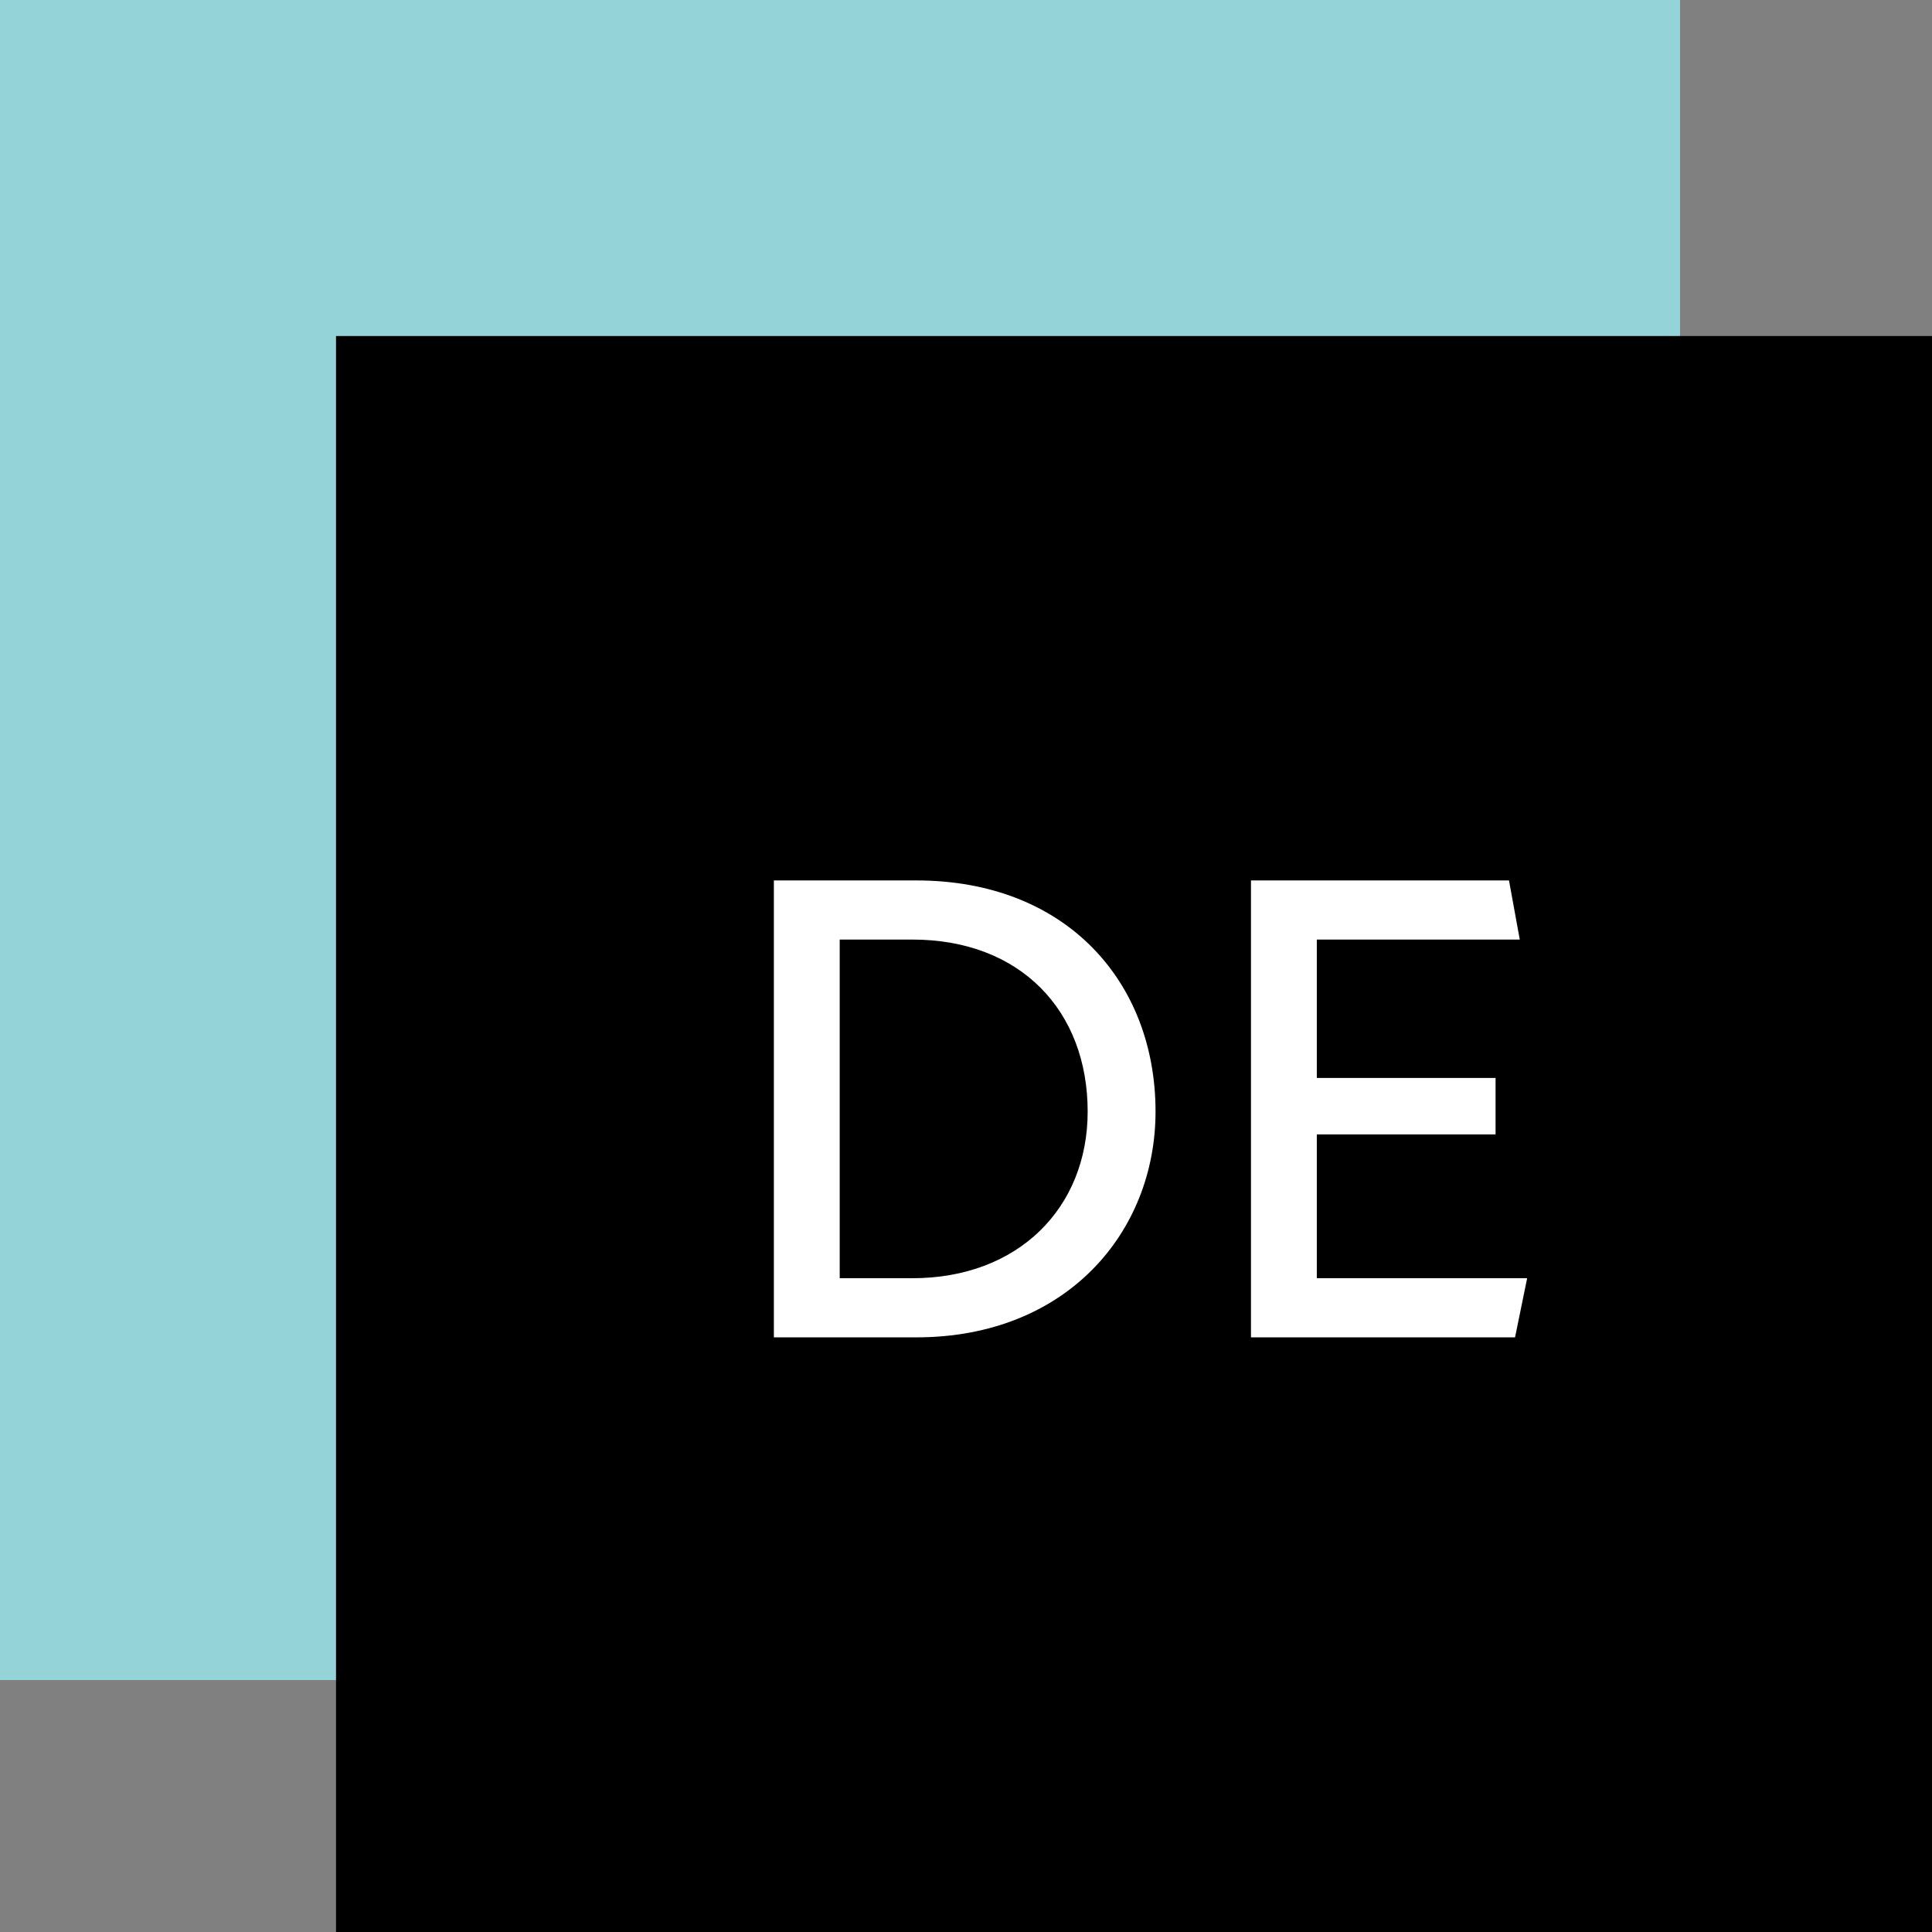
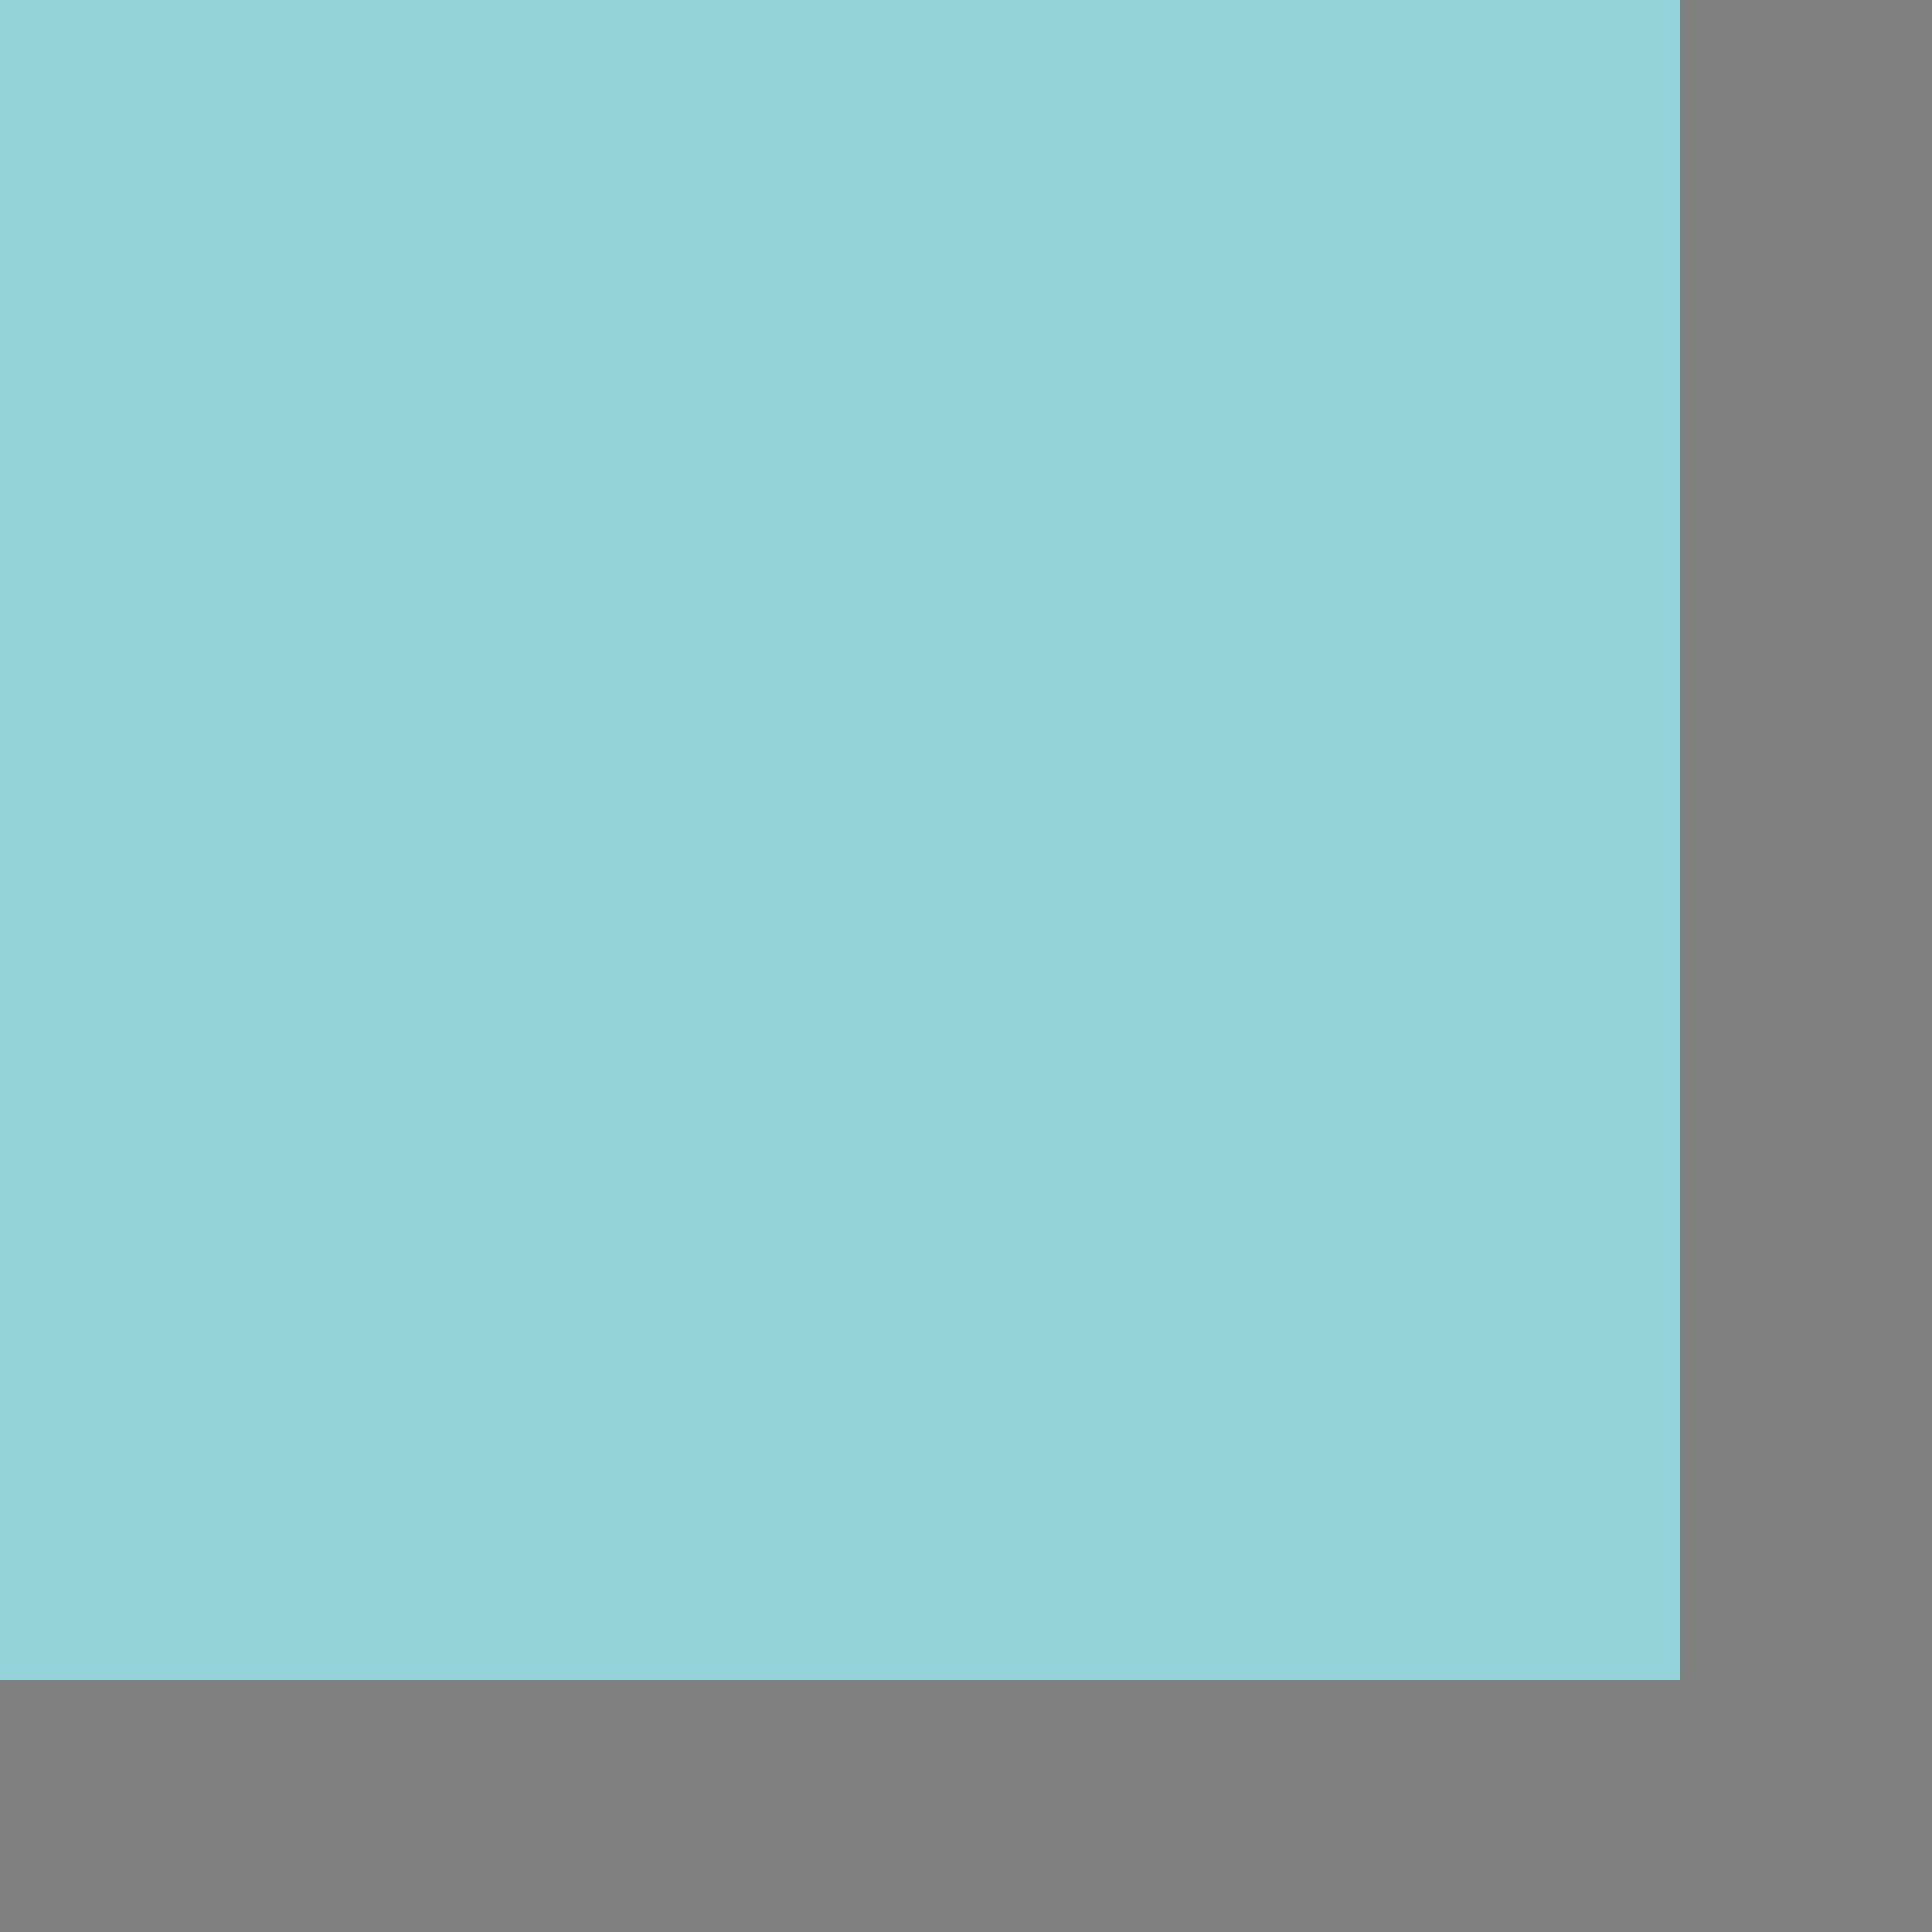
<svg xmlns="http://www.w3.org/2000/svg" width="38" height="38" viewBox="0 0 38 38" fill="none">
  <rect x="0" y="0" width="38" height="38" fill="#808080" stroke="none" />
  <rect width="33.044" height="33.044" fill="#94D4D9" />
-   <rect width="31.391" height="31.391" transform="translate(6.609 6.609)" fill="black" />
-   <path d="M18.023 17.317H15.221V26.304H18.023C20.984 26.304 22.728 24.229 22.728 21.863C22.728 19.312 20.971 17.317 18.023 17.317ZM17.944 25.141H16.516V18.48H17.944C20.072 18.48 21.393 19.881 21.393 21.863C21.393 23.753 20.032 25.141 17.944 25.141ZM25.9 25.141V22.313H29.416V21.202H25.9V18.48H29.892L29.68 17.317H24.605V26.304H29.799L30.037 25.141H25.9Z" fill="white" />
</svg>